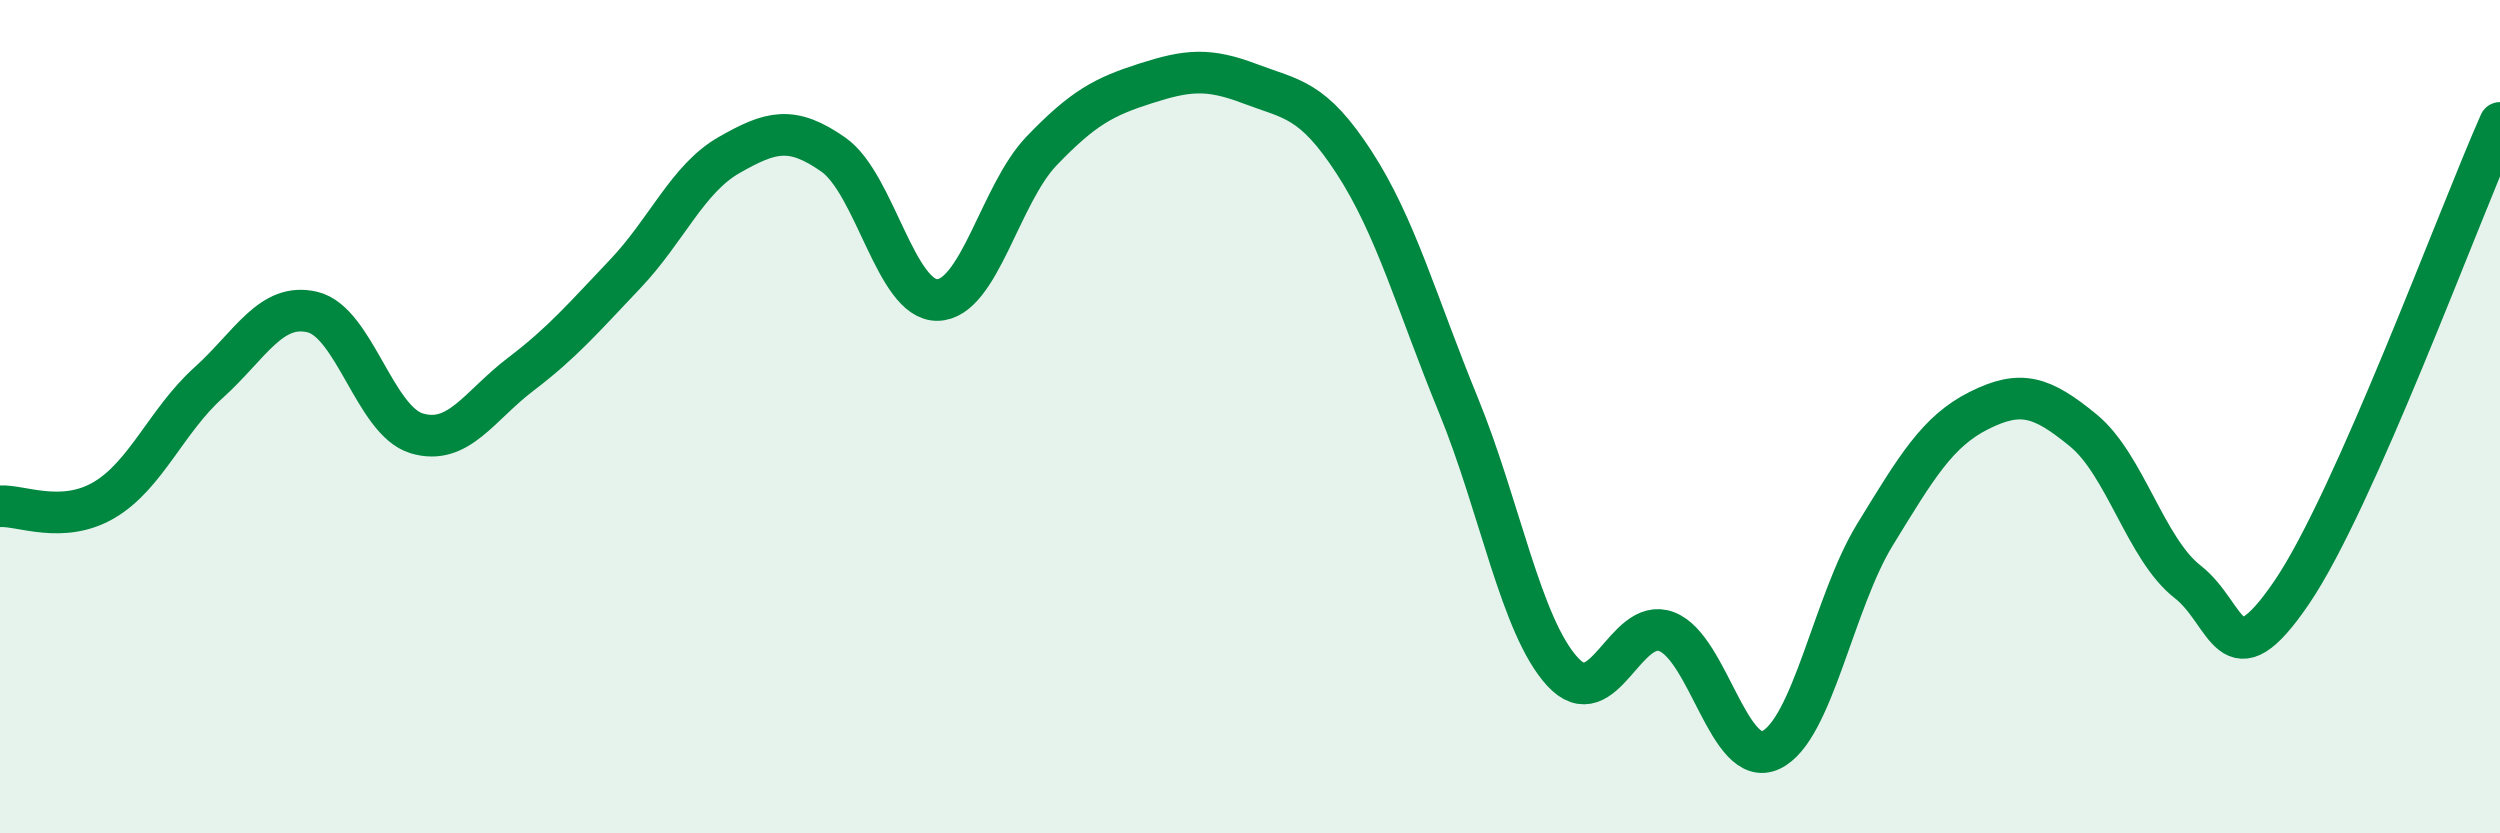
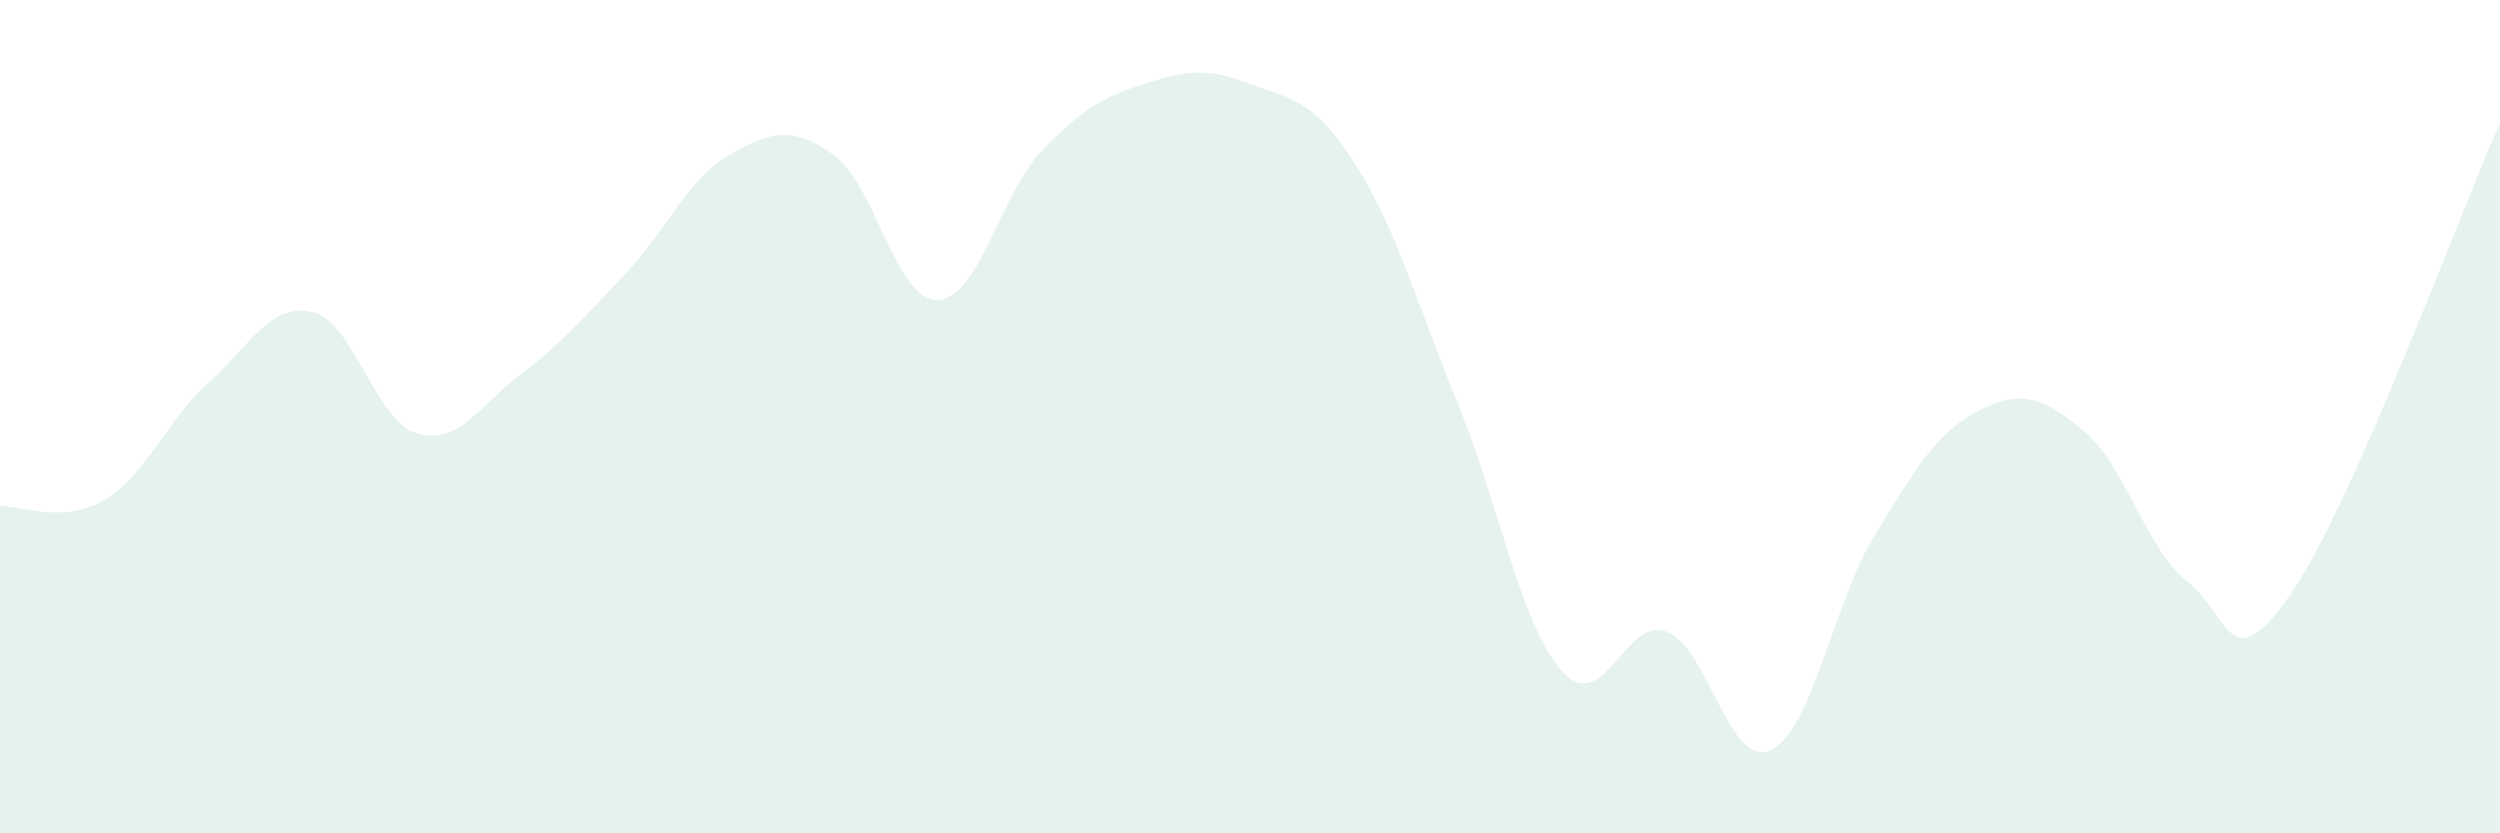
<svg xmlns="http://www.w3.org/2000/svg" width="60" height="20" viewBox="0 0 60 20">
  <path d="M 0,12.15 C 0.5,12.12 1.5,12.59 2.5,12 C 3.5,11.41 4,10.09 5,9.19 C 6,8.29 6.5,7.25 7.5,7.49 C 8.5,7.73 9,10.1 10,10.4 C 11,10.7 11.5,9.74 12.5,8.98 C 13.5,8.22 14,7.63 15,6.58 C 16,5.53 16.5,4.29 17.5,3.72 C 18.5,3.15 19,3.01 20,3.71 C 21,4.41 21.5,7.22 22.5,7.2 C 23.5,7.18 24,4.66 25,3.62 C 26,2.58 26.5,2.32 27.5,2 C 28.5,1.68 29,1.63 30,2.01 C 31,2.39 31.5,2.36 32.5,3.9 C 33.5,5.44 34,7.28 35,9.72 C 36,12.16 36.5,15.03 37.5,16.12 C 38.5,17.21 39,14.78 40,15.16 C 41,15.54 41.5,18.47 42.5,18 C 43.5,17.53 44,14.46 45,12.83 C 46,11.2 46.5,10.35 47.5,9.85 C 48.5,9.35 49,9.51 50,10.33 C 51,11.15 51.5,13.18 52.5,13.96 C 53.5,14.74 53.5,16.42 55,14.22 C 56.5,12.02 59,5.2 60,2.95L60 20L0 20Z" fill="#008740" opacity="0.1" stroke-linecap="round" stroke-linejoin="round" />
-   <path d="M 0,12.15 C 0.5,12.12 1.5,12.59 2.5,12 C 3.5,11.41 4,10.09 5,9.19 C 6,8.29 6.5,7.25 7.5,7.49 C 8.5,7.73 9,10.1 10,10.4 C 11,10.7 11.5,9.74 12.5,8.98 C 13.5,8.22 14,7.63 15,6.58 C 16,5.53 16.5,4.29 17.5,3.72 C 18.5,3.15 19,3.01 20,3.71 C 21,4.41 21.5,7.22 22.5,7.2 C 23.5,7.18 24,4.66 25,3.62 C 26,2.58 26.5,2.32 27.5,2 C 28.5,1.68 29,1.63 30,2.01 C 31,2.39 31.5,2.36 32.5,3.9 C 33.5,5.44 34,7.28 35,9.72 C 36,12.16 36.5,15.03 37.5,16.12 C 38.5,17.21 39,14.78 40,15.16 C 41,15.54 41.5,18.47 42.5,18 C 43.5,17.53 44,14.46 45,12.83 C 46,11.2 46.5,10.35 47.5,9.85 C 48.5,9.35 49,9.51 50,10.33 C 51,11.15 51.5,13.18 52.5,13.96 C 53.5,14.74 53.5,16.42 55,14.22 C 56.5,12.02 59,5.2 60,2.95" stroke="#008740" stroke-width="1" fill="none" stroke-linecap="round" stroke-linejoin="round" />
</svg>